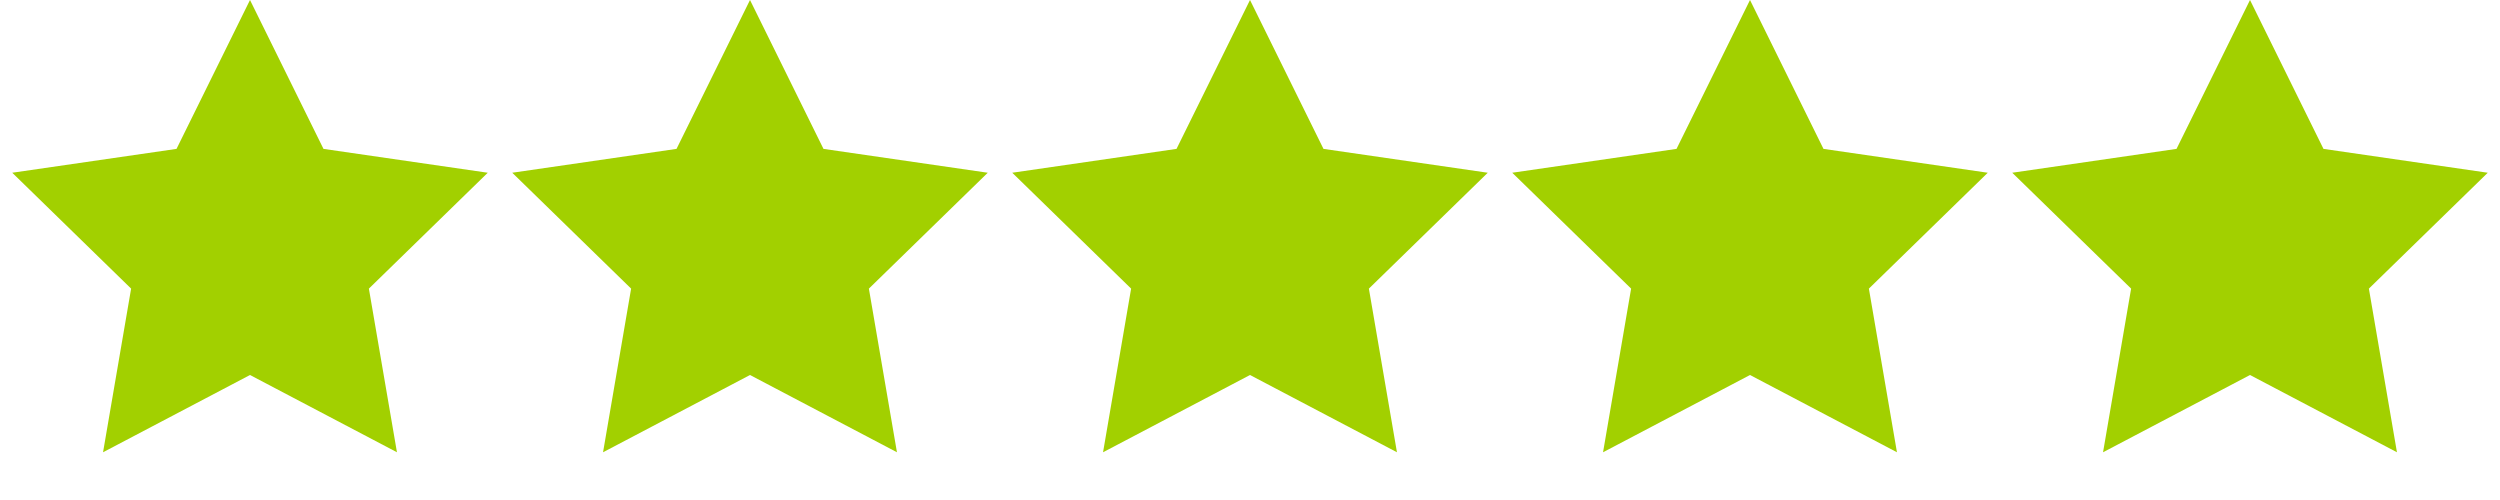
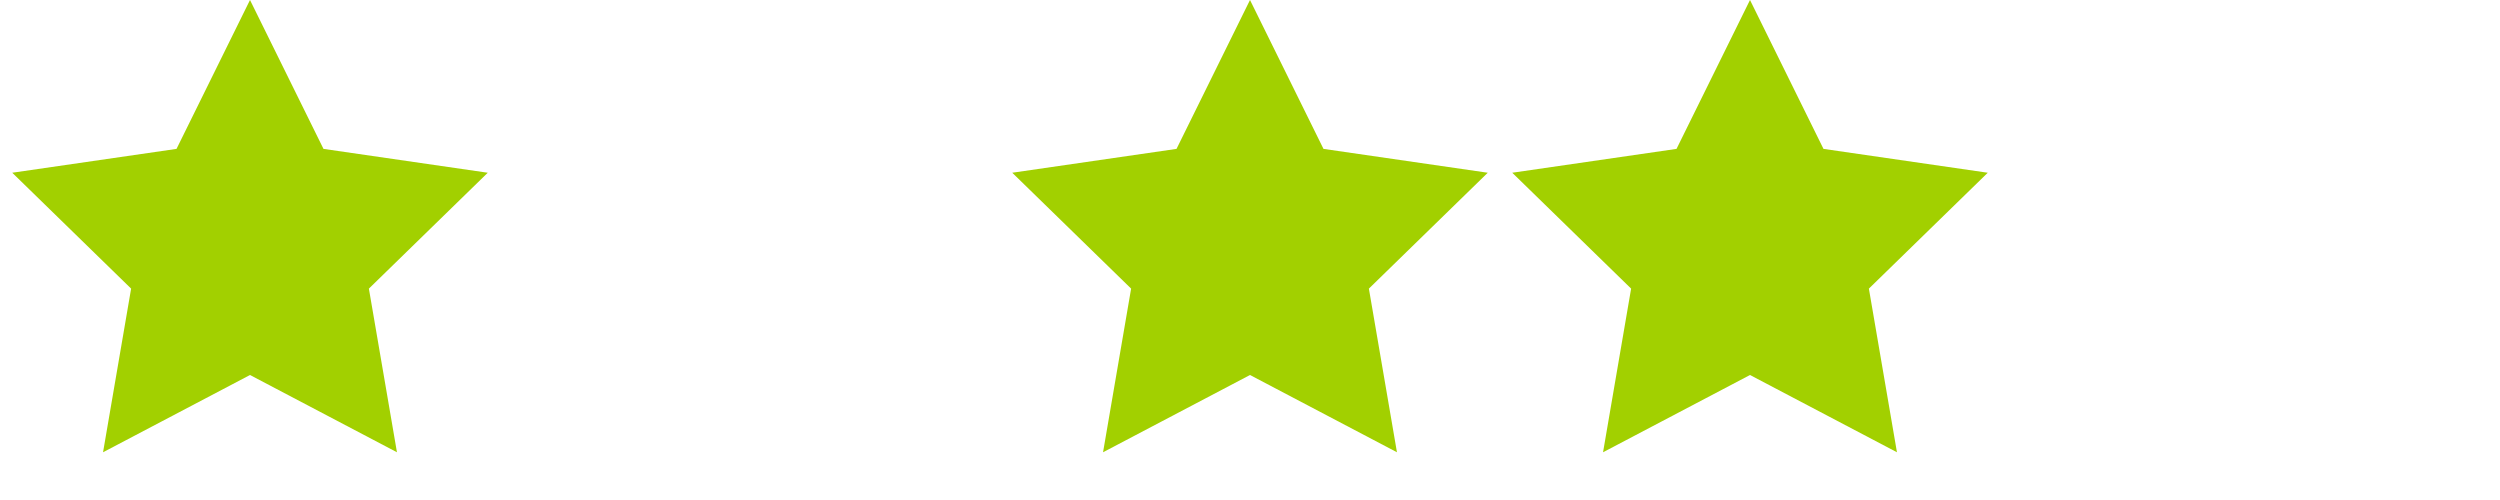
<svg xmlns="http://www.w3.org/2000/svg" width="105" height="21" viewBox="0 0 105 21" fill="none">
  <path d="M10.5 0L13.586 6.253L20.486 7.255L15.493 12.122L16.672 18.995L10.5 15.75L4.328 18.995L5.507 12.122L0.514 7.255L7.414 6.253L10.5 0Z" fill="#A2D000" />
-   <path d="M31.5 0L34.586 6.253L41.486 7.255L36.493 12.122L37.672 18.995L31.5 15.75L25.328 18.995L26.507 12.122L21.514 7.255L28.414 6.253L31.5 0Z" fill="#A2D000" />
  <path d="M52.5 0L55.586 6.253L62.486 7.255L57.493 12.122L58.672 18.995L52.5 15.75L46.328 18.995L47.507 12.122L42.514 7.255L49.414 6.253L52.5 0Z" fill="#A2D000" />
  <path d="M73.5 0L76.586 6.253L83.486 7.255L78.493 12.122L79.672 18.995L73.5 15.75L67.328 18.995L68.507 12.122L63.514 7.255L70.414 6.253L73.5 0Z" fill="#A2D000" />
-   <path d="M94.5 0L97.586 6.253L104.486 7.255L99.493 12.122L100.672 18.995L94.5 15.75L88.328 18.995L89.507 12.122L84.514 7.255L91.414 6.253L94.5 0Z" fill="#A2D000" />
</svg>